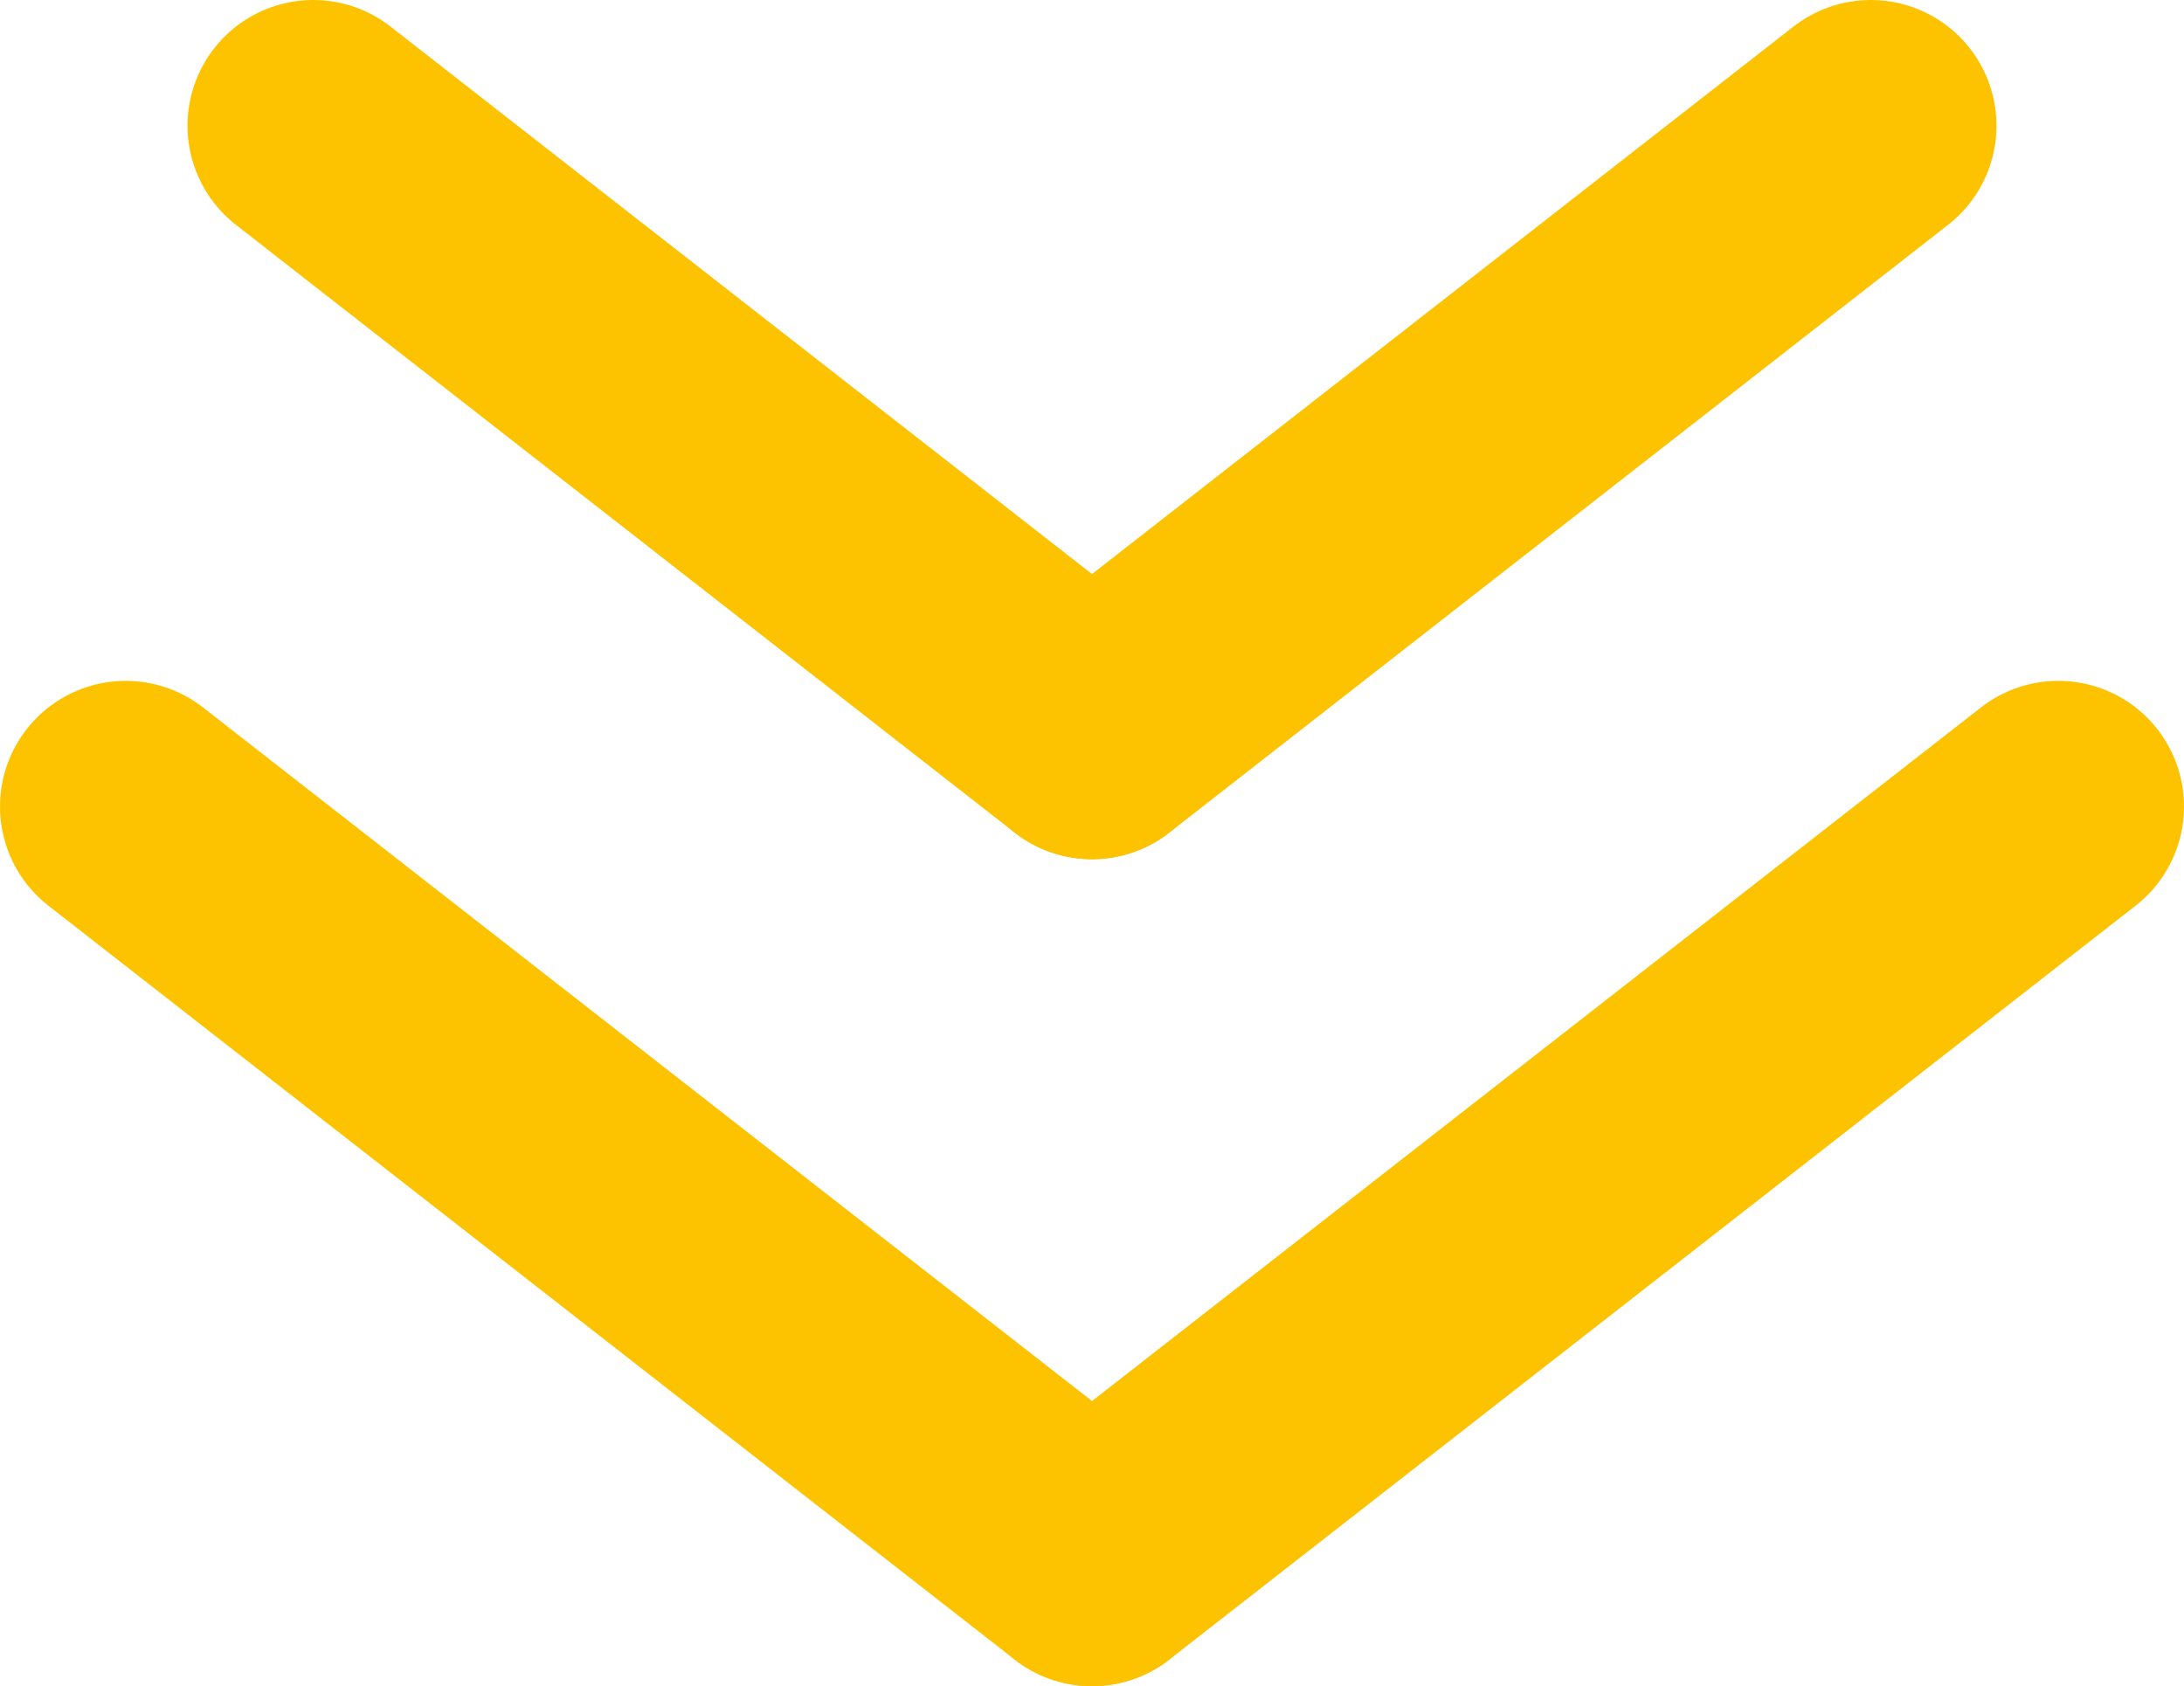
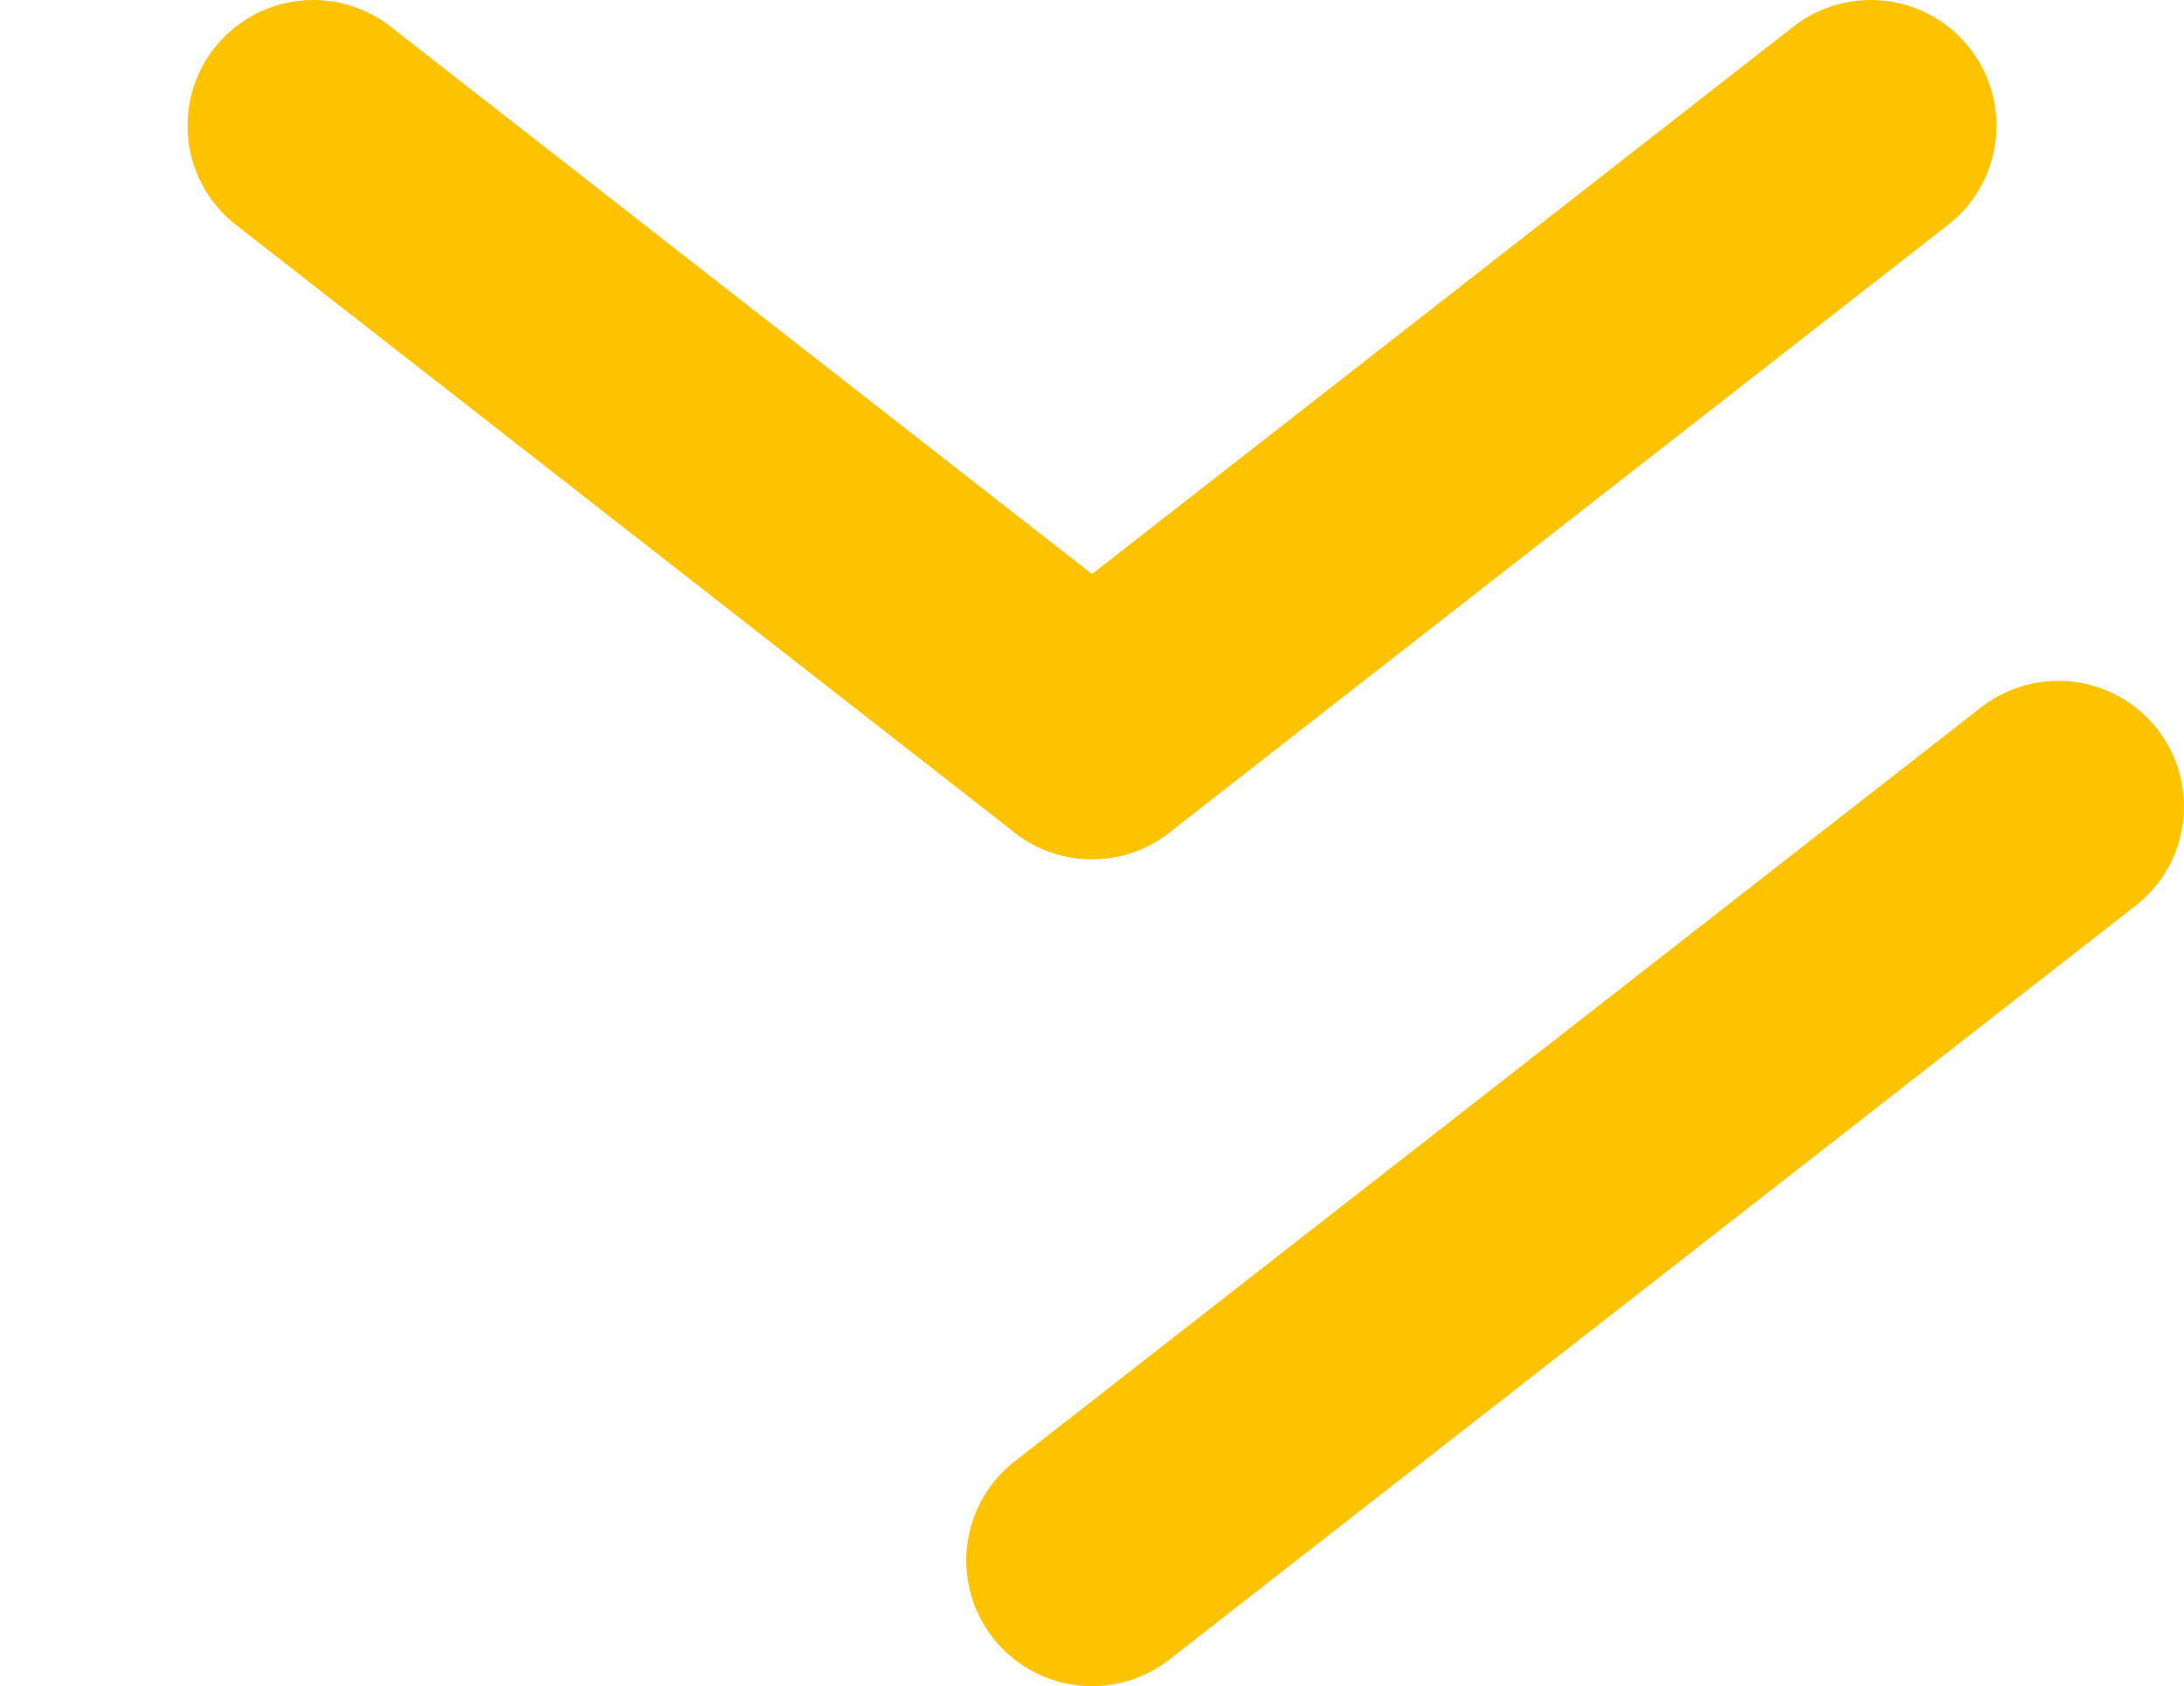
<svg xmlns="http://www.w3.org/2000/svg" id="Layer_2" data-name="Layer 2" viewBox="0 0 73.84 57.01">
  <defs>
    <style> .cls-1 { fill: none; stroke: #fdc300; stroke-linecap: round; stroke-linejoin: round; stroke-width: 8.5px; } </style>
  </defs>
  <g id="Livello_2" data-name="Livello 2">
    <g>
      <g>
-         <line class="cls-1" x1="4.25" y1="27.27" x2="36.92" y2="52.76" />
        <line class="cls-1" x1="69.59" y1="27.27" x2="36.92" y2="52.76" />
      </g>
      <g>
        <line class="cls-1" x1="10.59" y1="4.25" x2="36.92" y2="24.8" />
        <line class="cls-1" x1="63.25" y1="4.25" x2="36.92" y2="24.8" />
      </g>
    </g>
  </g>
</svg>